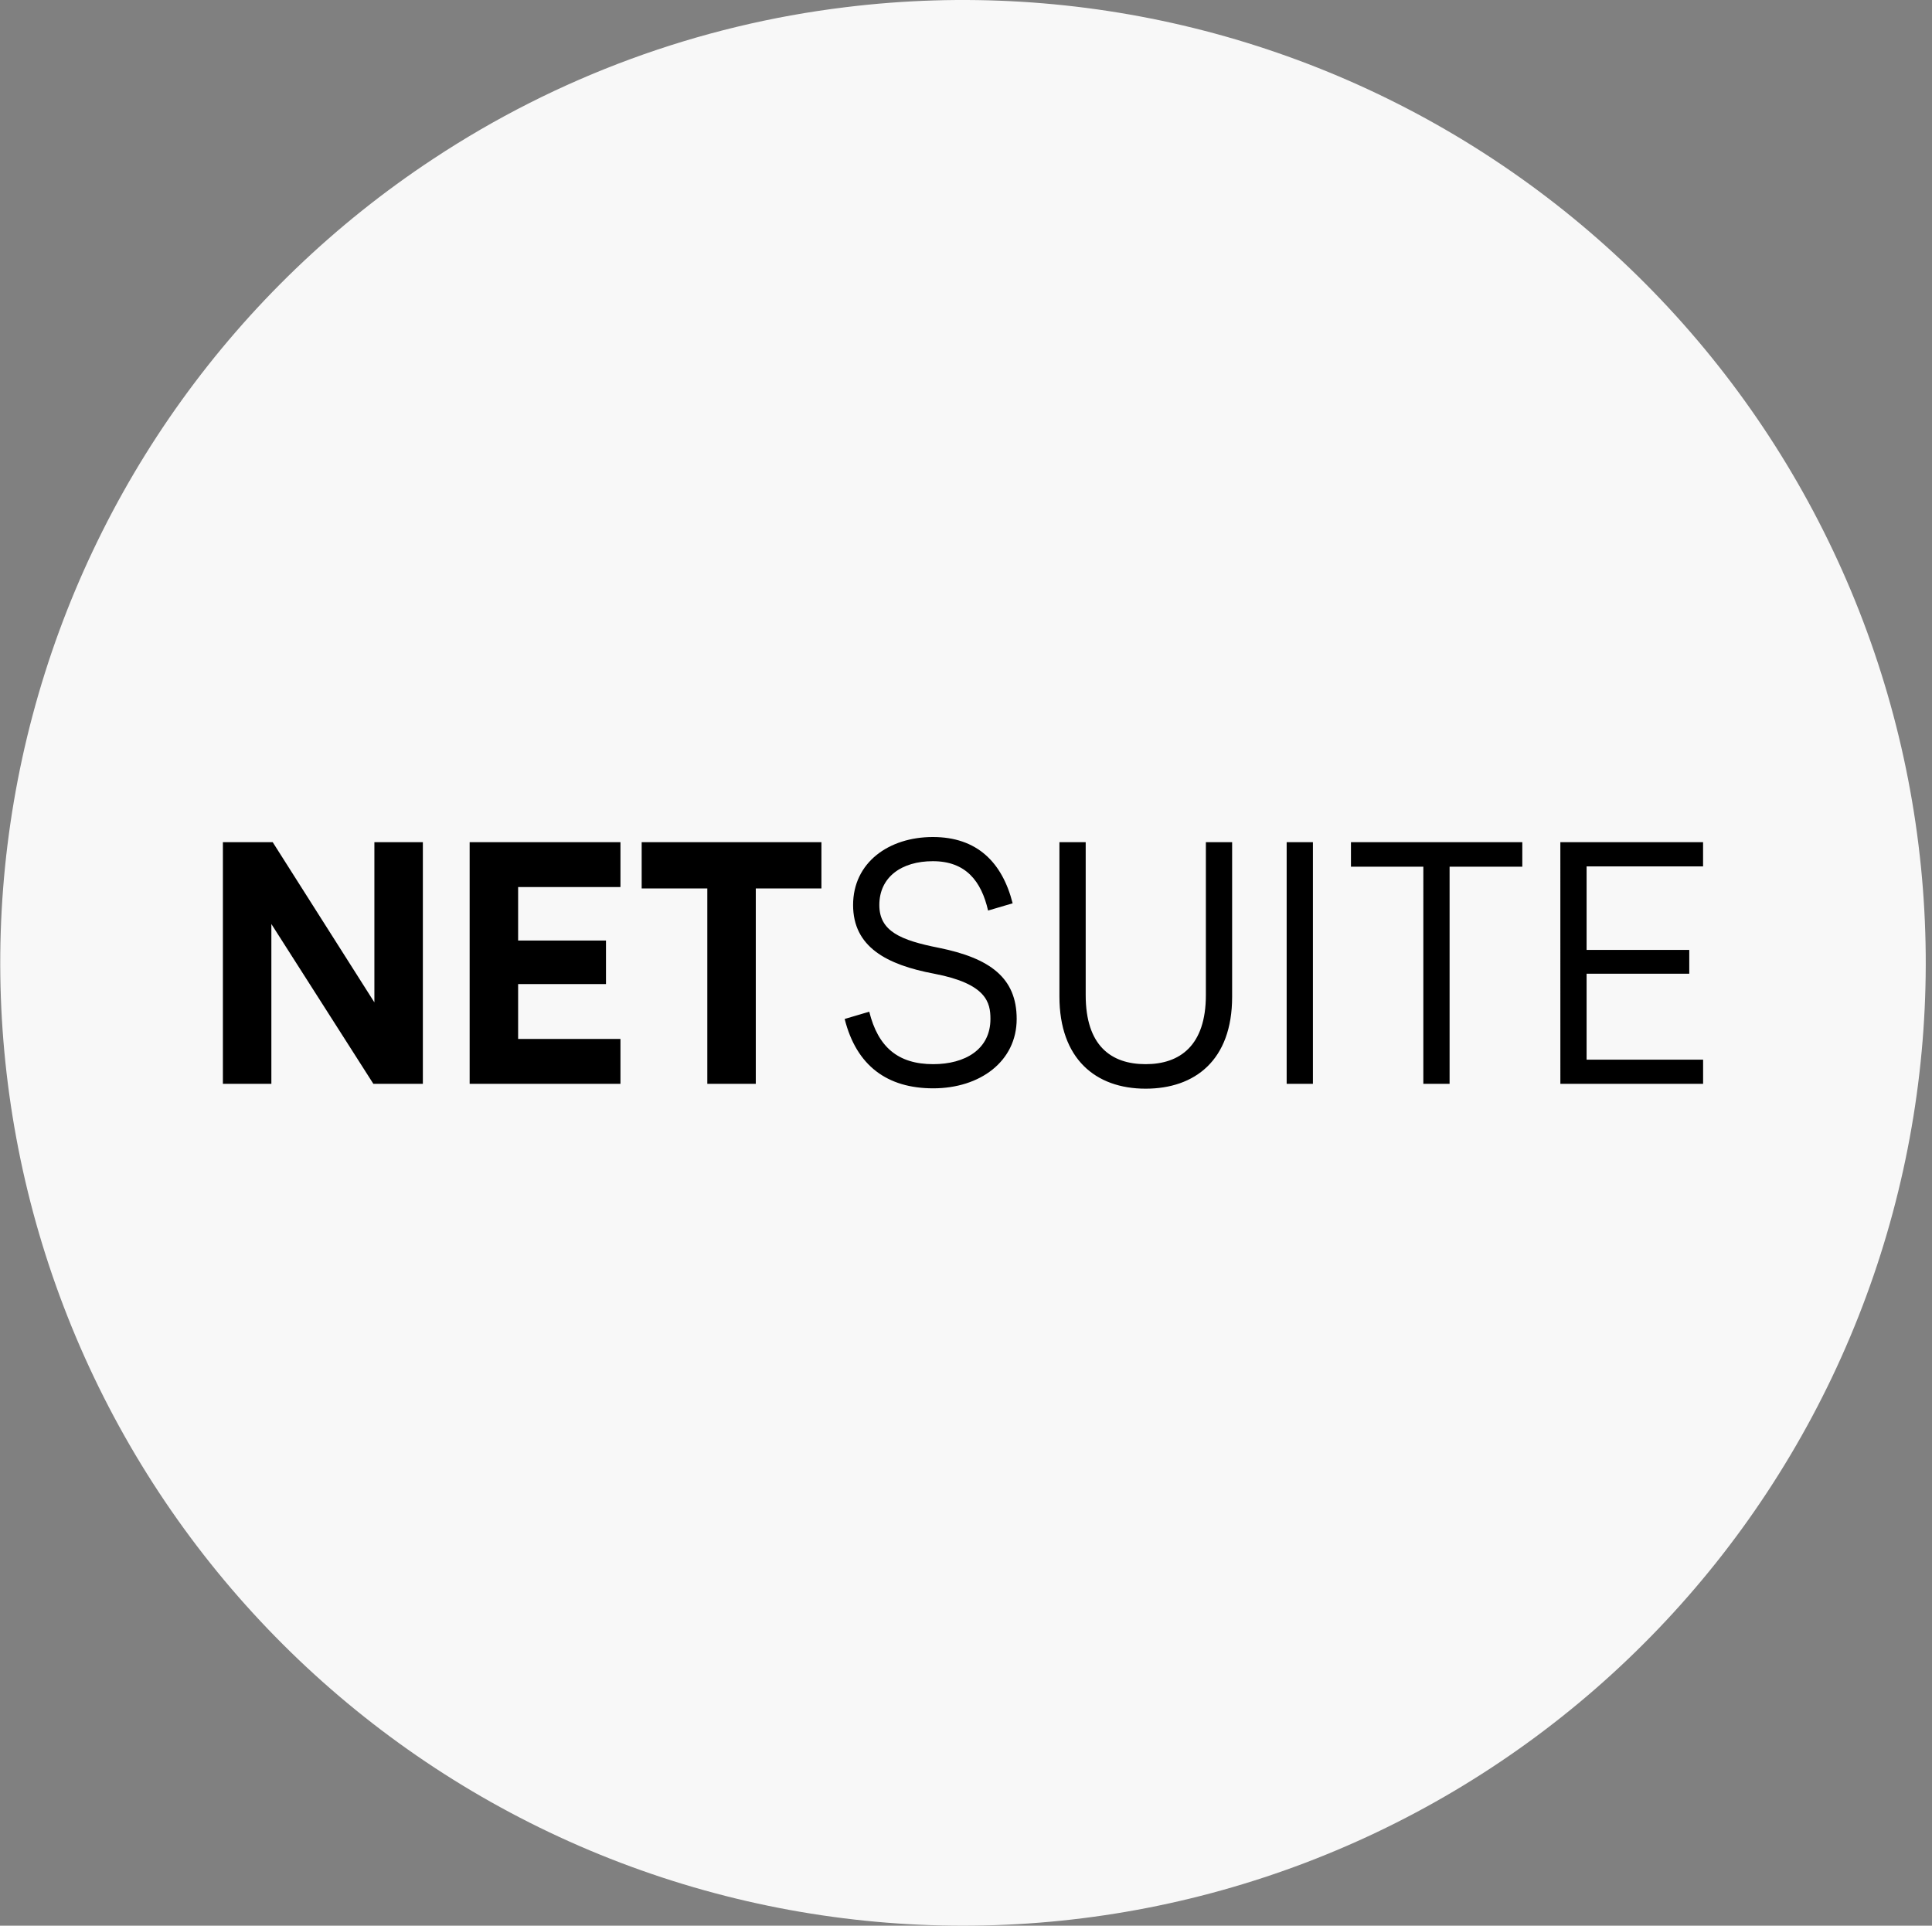
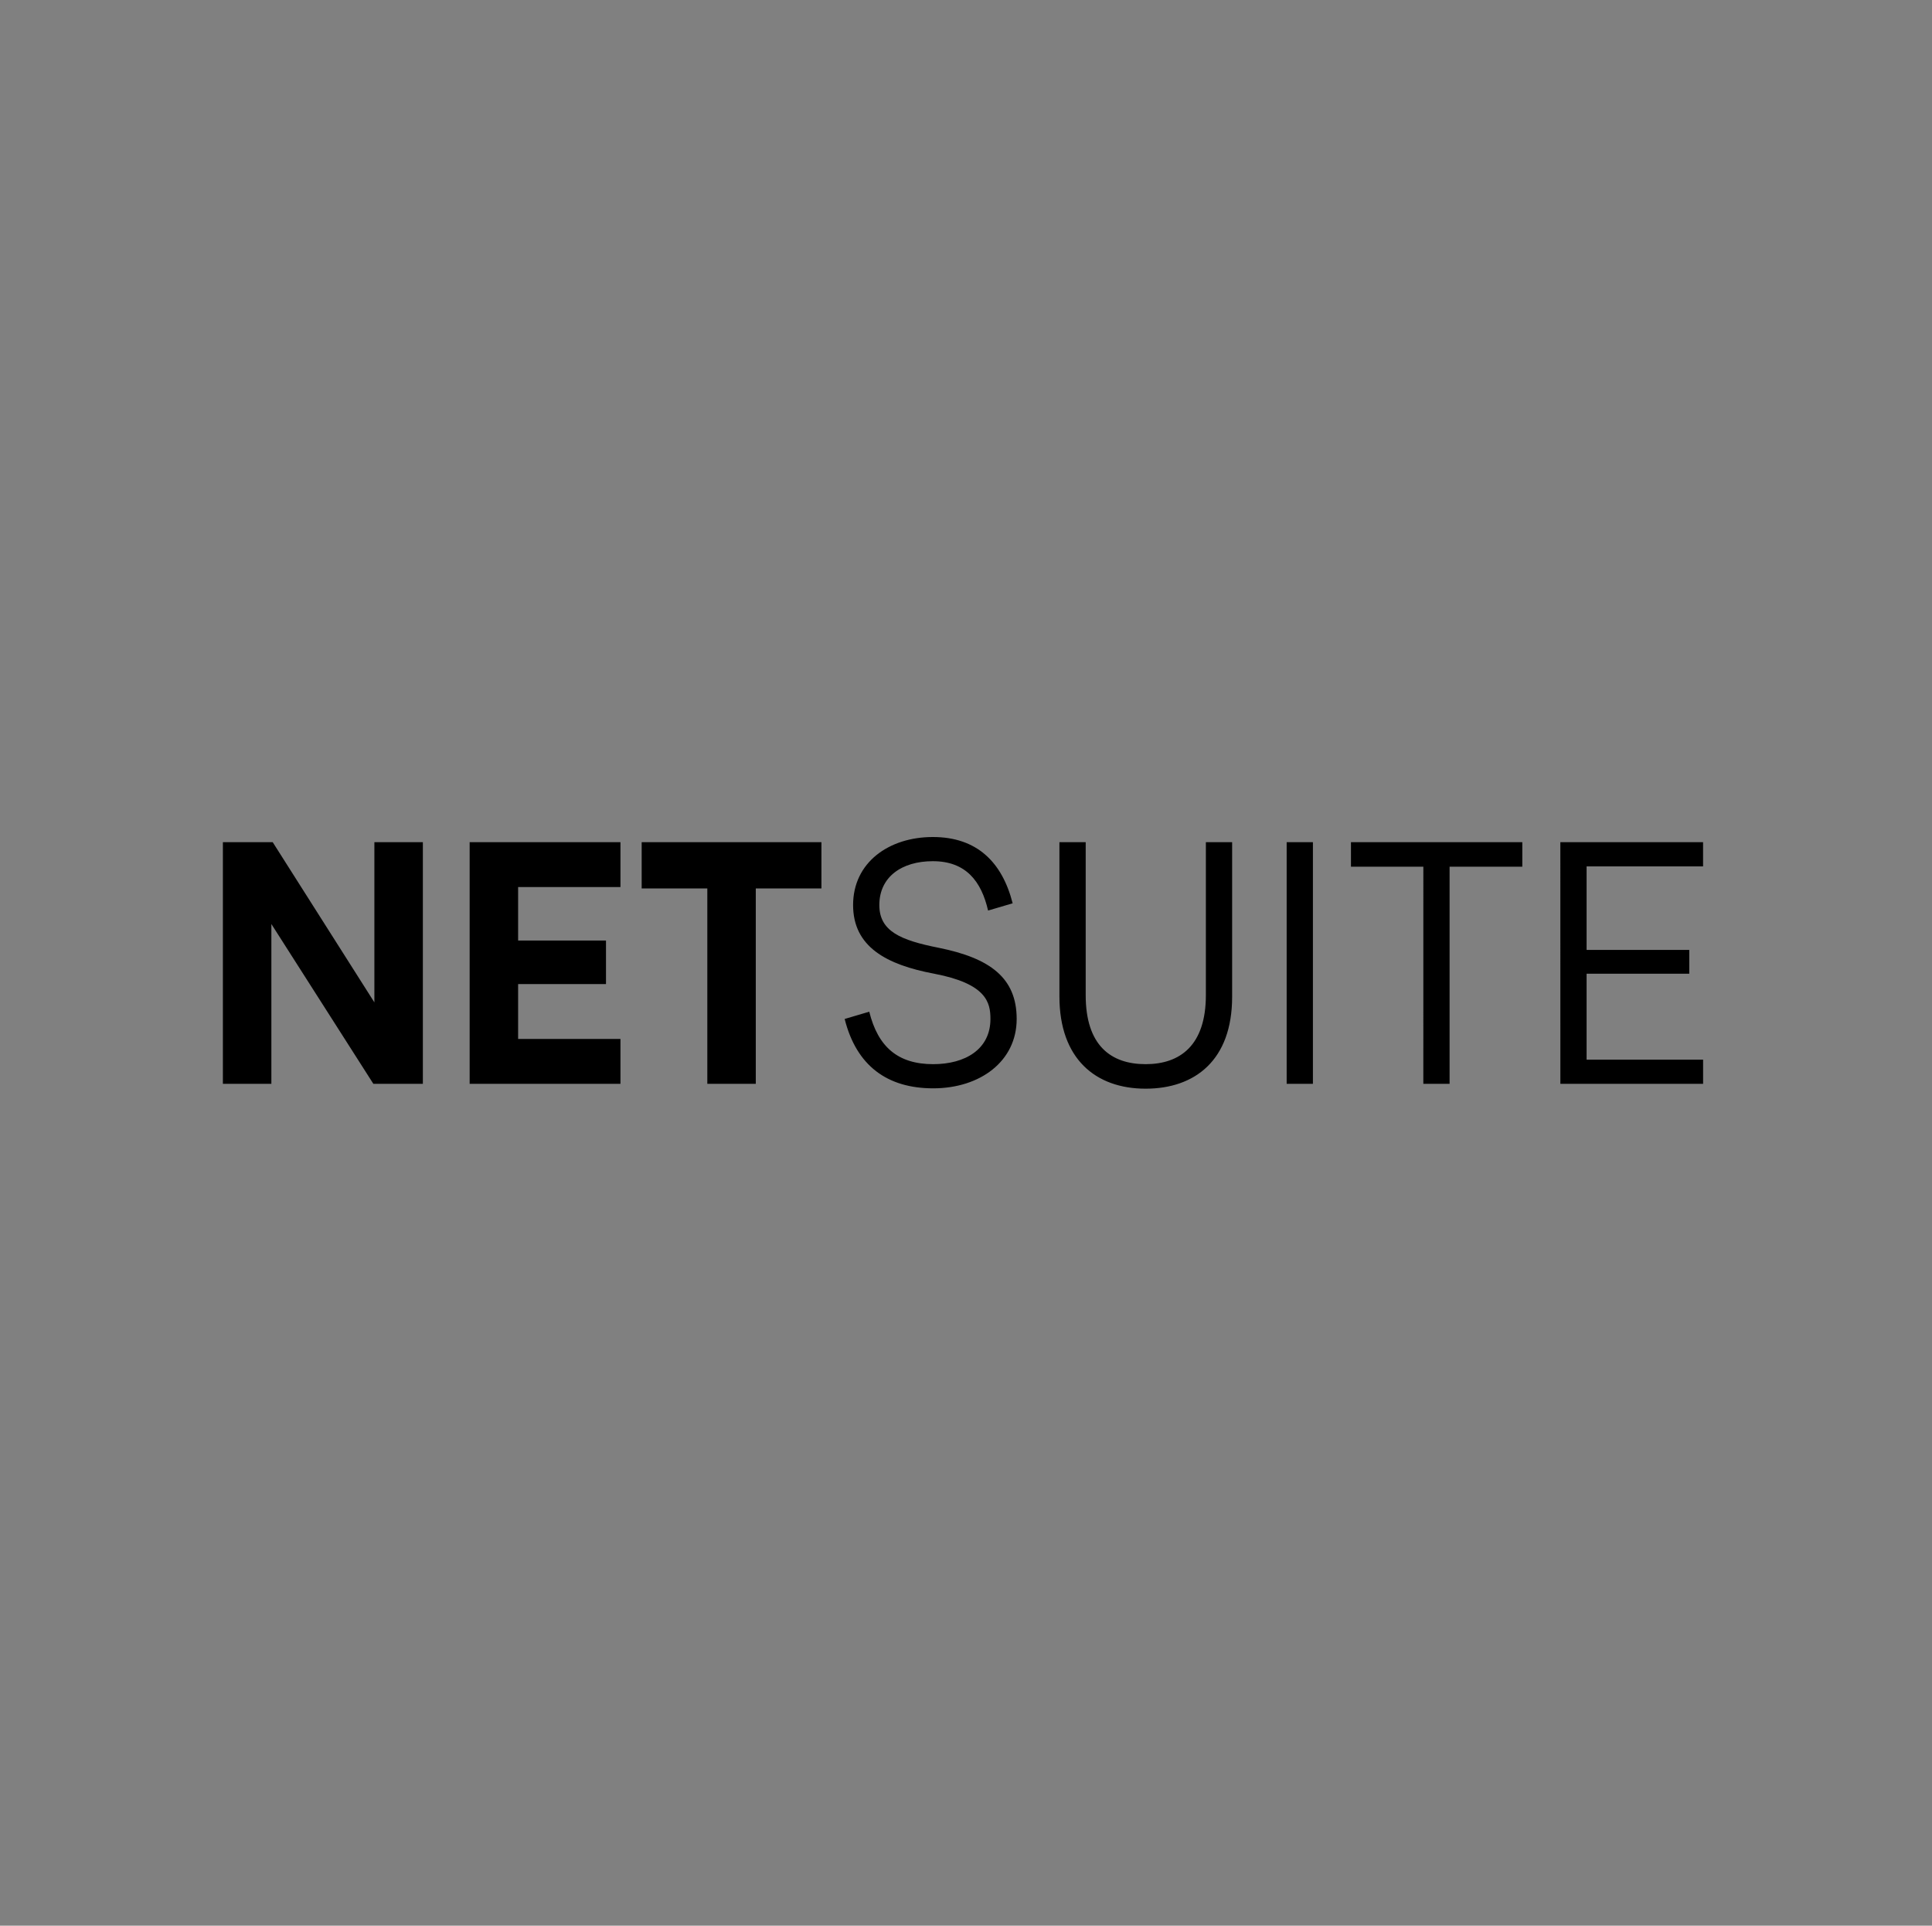
<svg xmlns="http://www.w3.org/2000/svg" width="298" height="297" viewBox="0 0 298 297" fill="none">
  <rect x="0" y="0" width="298" height="297" fill="#808080" stroke="none" />
-   <path d="M130.466 1.104C166.623 -3.329 203.149 5.683 233.095 26.426C263.041 47.168 284.317 78.195 292.878 113.603C301.439 149.011 296.686 186.33 279.524 218.462C262.362 250.594 233.987 275.297 199.798 287.872C165.609 300.447 127.991 300.016 94.099 286.662C60.207 273.308 32.405 247.962 15.983 215.446C-0.439 182.929 -4.336 145.511 5.033 110.308C14.401 75.105 36.383 44.574 66.796 24.522C85.914 11.88 107.713 3.862 130.466 1.104Z" fill="#F8F8F8" />
  <path d="M34.38 167.161H41.857V142.51L57.591 167.161H65.224V129.892H57.747V154.595L42.065 129.892H34.38V167.161ZM72.441 167.161H95.702V160.239H79.918V151.774H93.47V145.062H79.918V136.813H95.702V129.892H72.441V167.161ZM109.099 167.161H116.576V137.027H126.701V129.892H98.974V137.027H109.099V167.161ZM143.94 167.853C151.157 167.853 156.817 163.701 156.817 157.152C156.817 150.816 152.716 147.781 144.823 146.184C138.904 145.013 135.632 143.629 135.632 139.582C135.632 135.269 139.059 132.821 143.888 132.821C148.977 132.821 151.365 135.908 152.406 140.434L156.196 139.316C154.584 132.98 150.691 129.093 143.888 129.093C137.086 129.093 131.585 133.033 131.585 139.582C131.585 146.024 136.725 148.793 144.098 150.176C152.198 151.72 152.77 154.648 152.77 157.151C152.77 161.836 148.875 164.126 143.943 164.126C138.49 164.126 135.425 161.464 134.077 156.033L130.285 157.155C132.099 164.392 136.878 167.853 143.94 167.853ZM176.705 167.907C184.285 167.907 190.049 163.54 190.049 153.745V129.892H185.999V153.478C185.999 161.251 182.001 164.126 176.705 164.126C171.357 164.126 167.462 161.251 167.462 153.478V129.892H163.41V153.691C163.41 163.274 168.968 167.907 176.705 167.907ZM198.461 167.161H202.51V129.892H198.461V167.161ZM219.541 167.161H223.591V133.672H234.807V129.892H208.378V133.672H219.542L219.541 167.161ZM240.678 167.161H262.694V163.434H244.723V150.177H260.56V146.503H244.723V133.622H262.689V129.892H240.675L240.678 167.161Z" fill="black" />
</svg>